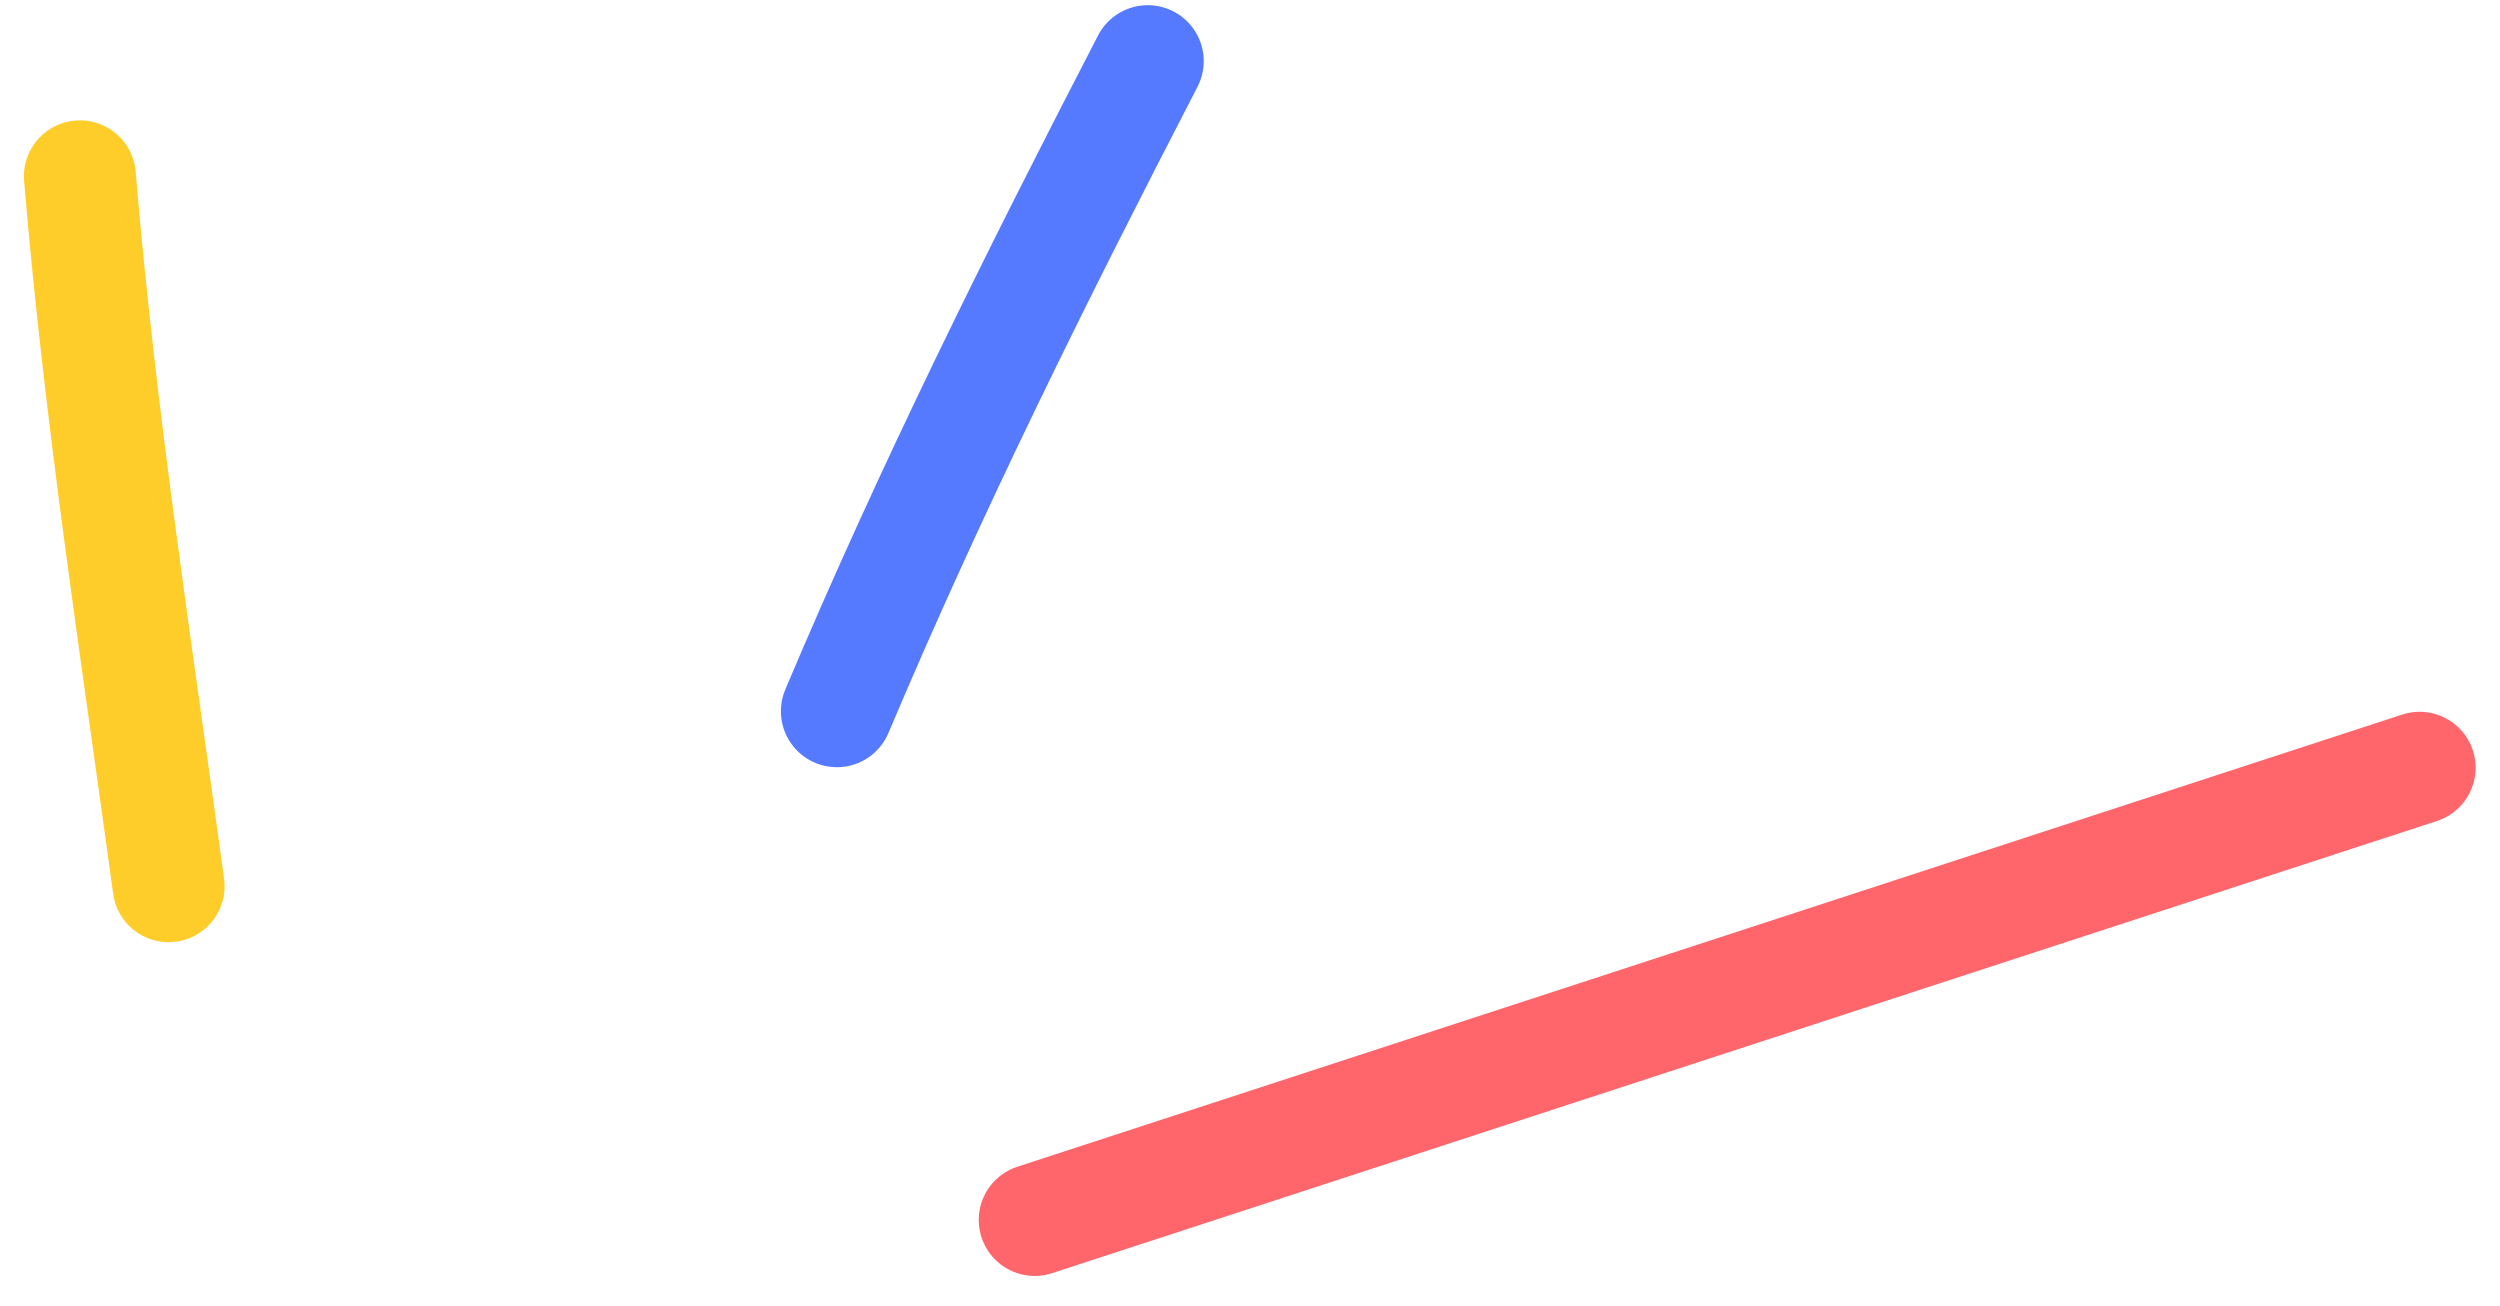
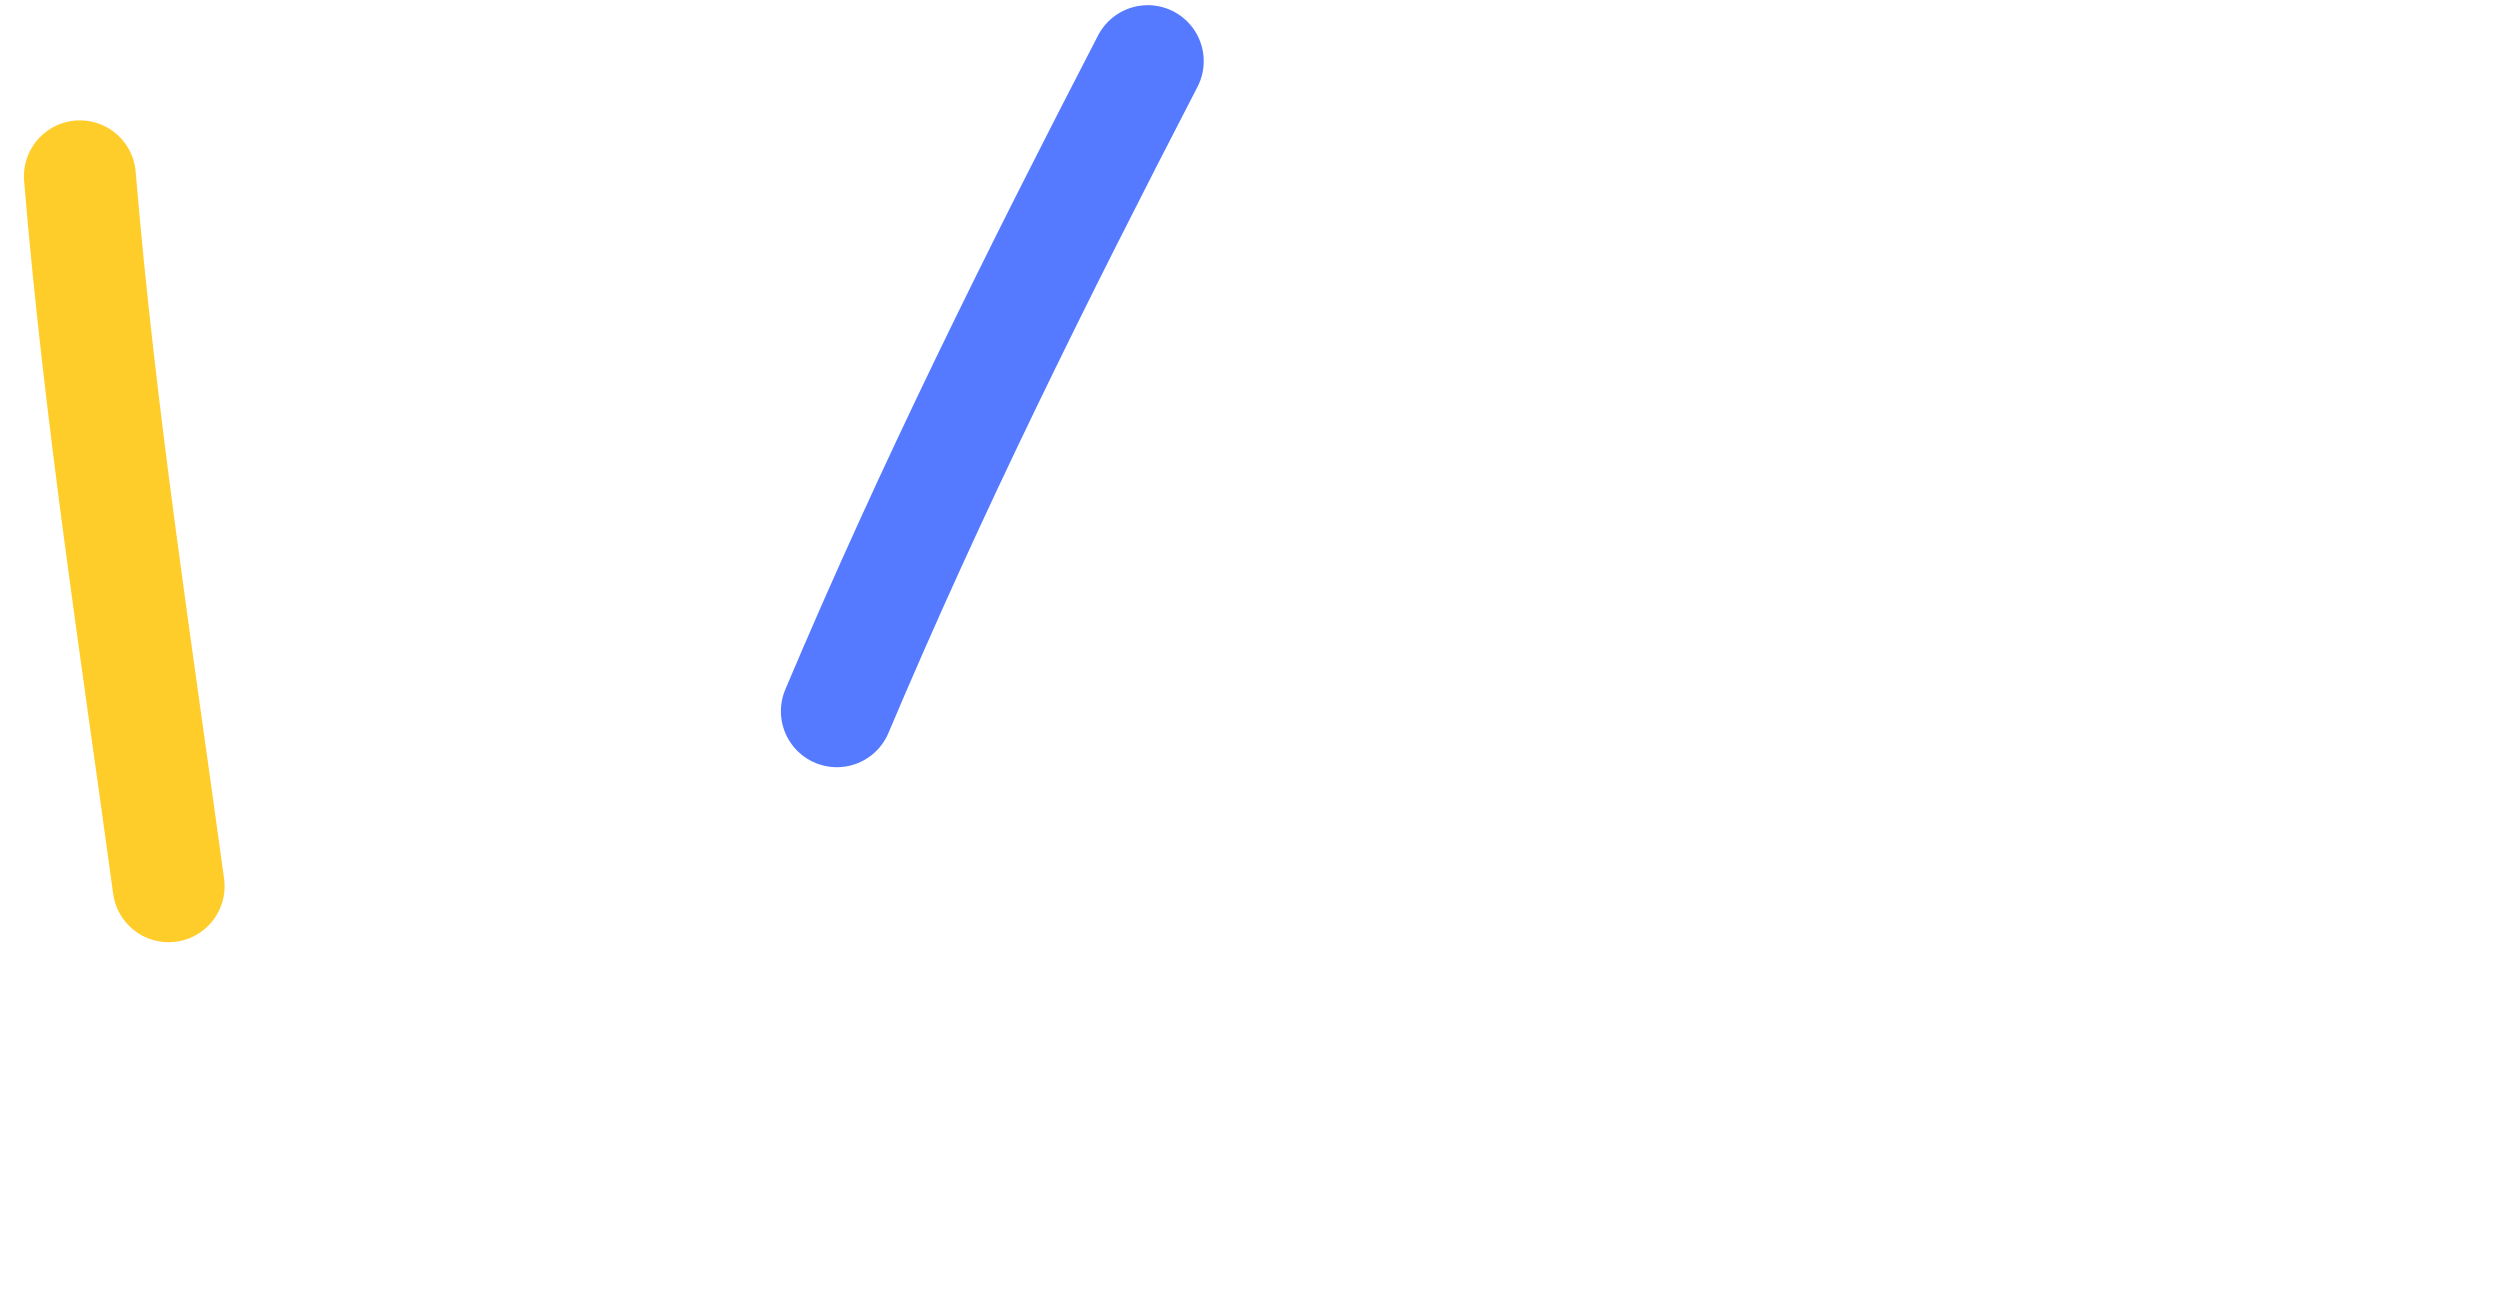
<svg xmlns="http://www.w3.org/2000/svg" width="67" height="35" viewBox="0 0 67 35" fill="none">
  <path d="M4.519 23.751C3.656 17.424 2.671 11.092 2.141 4.726" stroke="#FFCD29" stroke-width="3" stroke-linecap="round" />
  <path d="M22.428 19.061C24.968 13.049 27.776 7.407 30.76 1.639" stroke="#557AFF" stroke-width="3" stroke-linecap="round" />
-   <path d="M27.73 32.695L64.846 20.576" stroke="#FF666B" stroke-width="3" stroke-linecap="round" />
</svg>